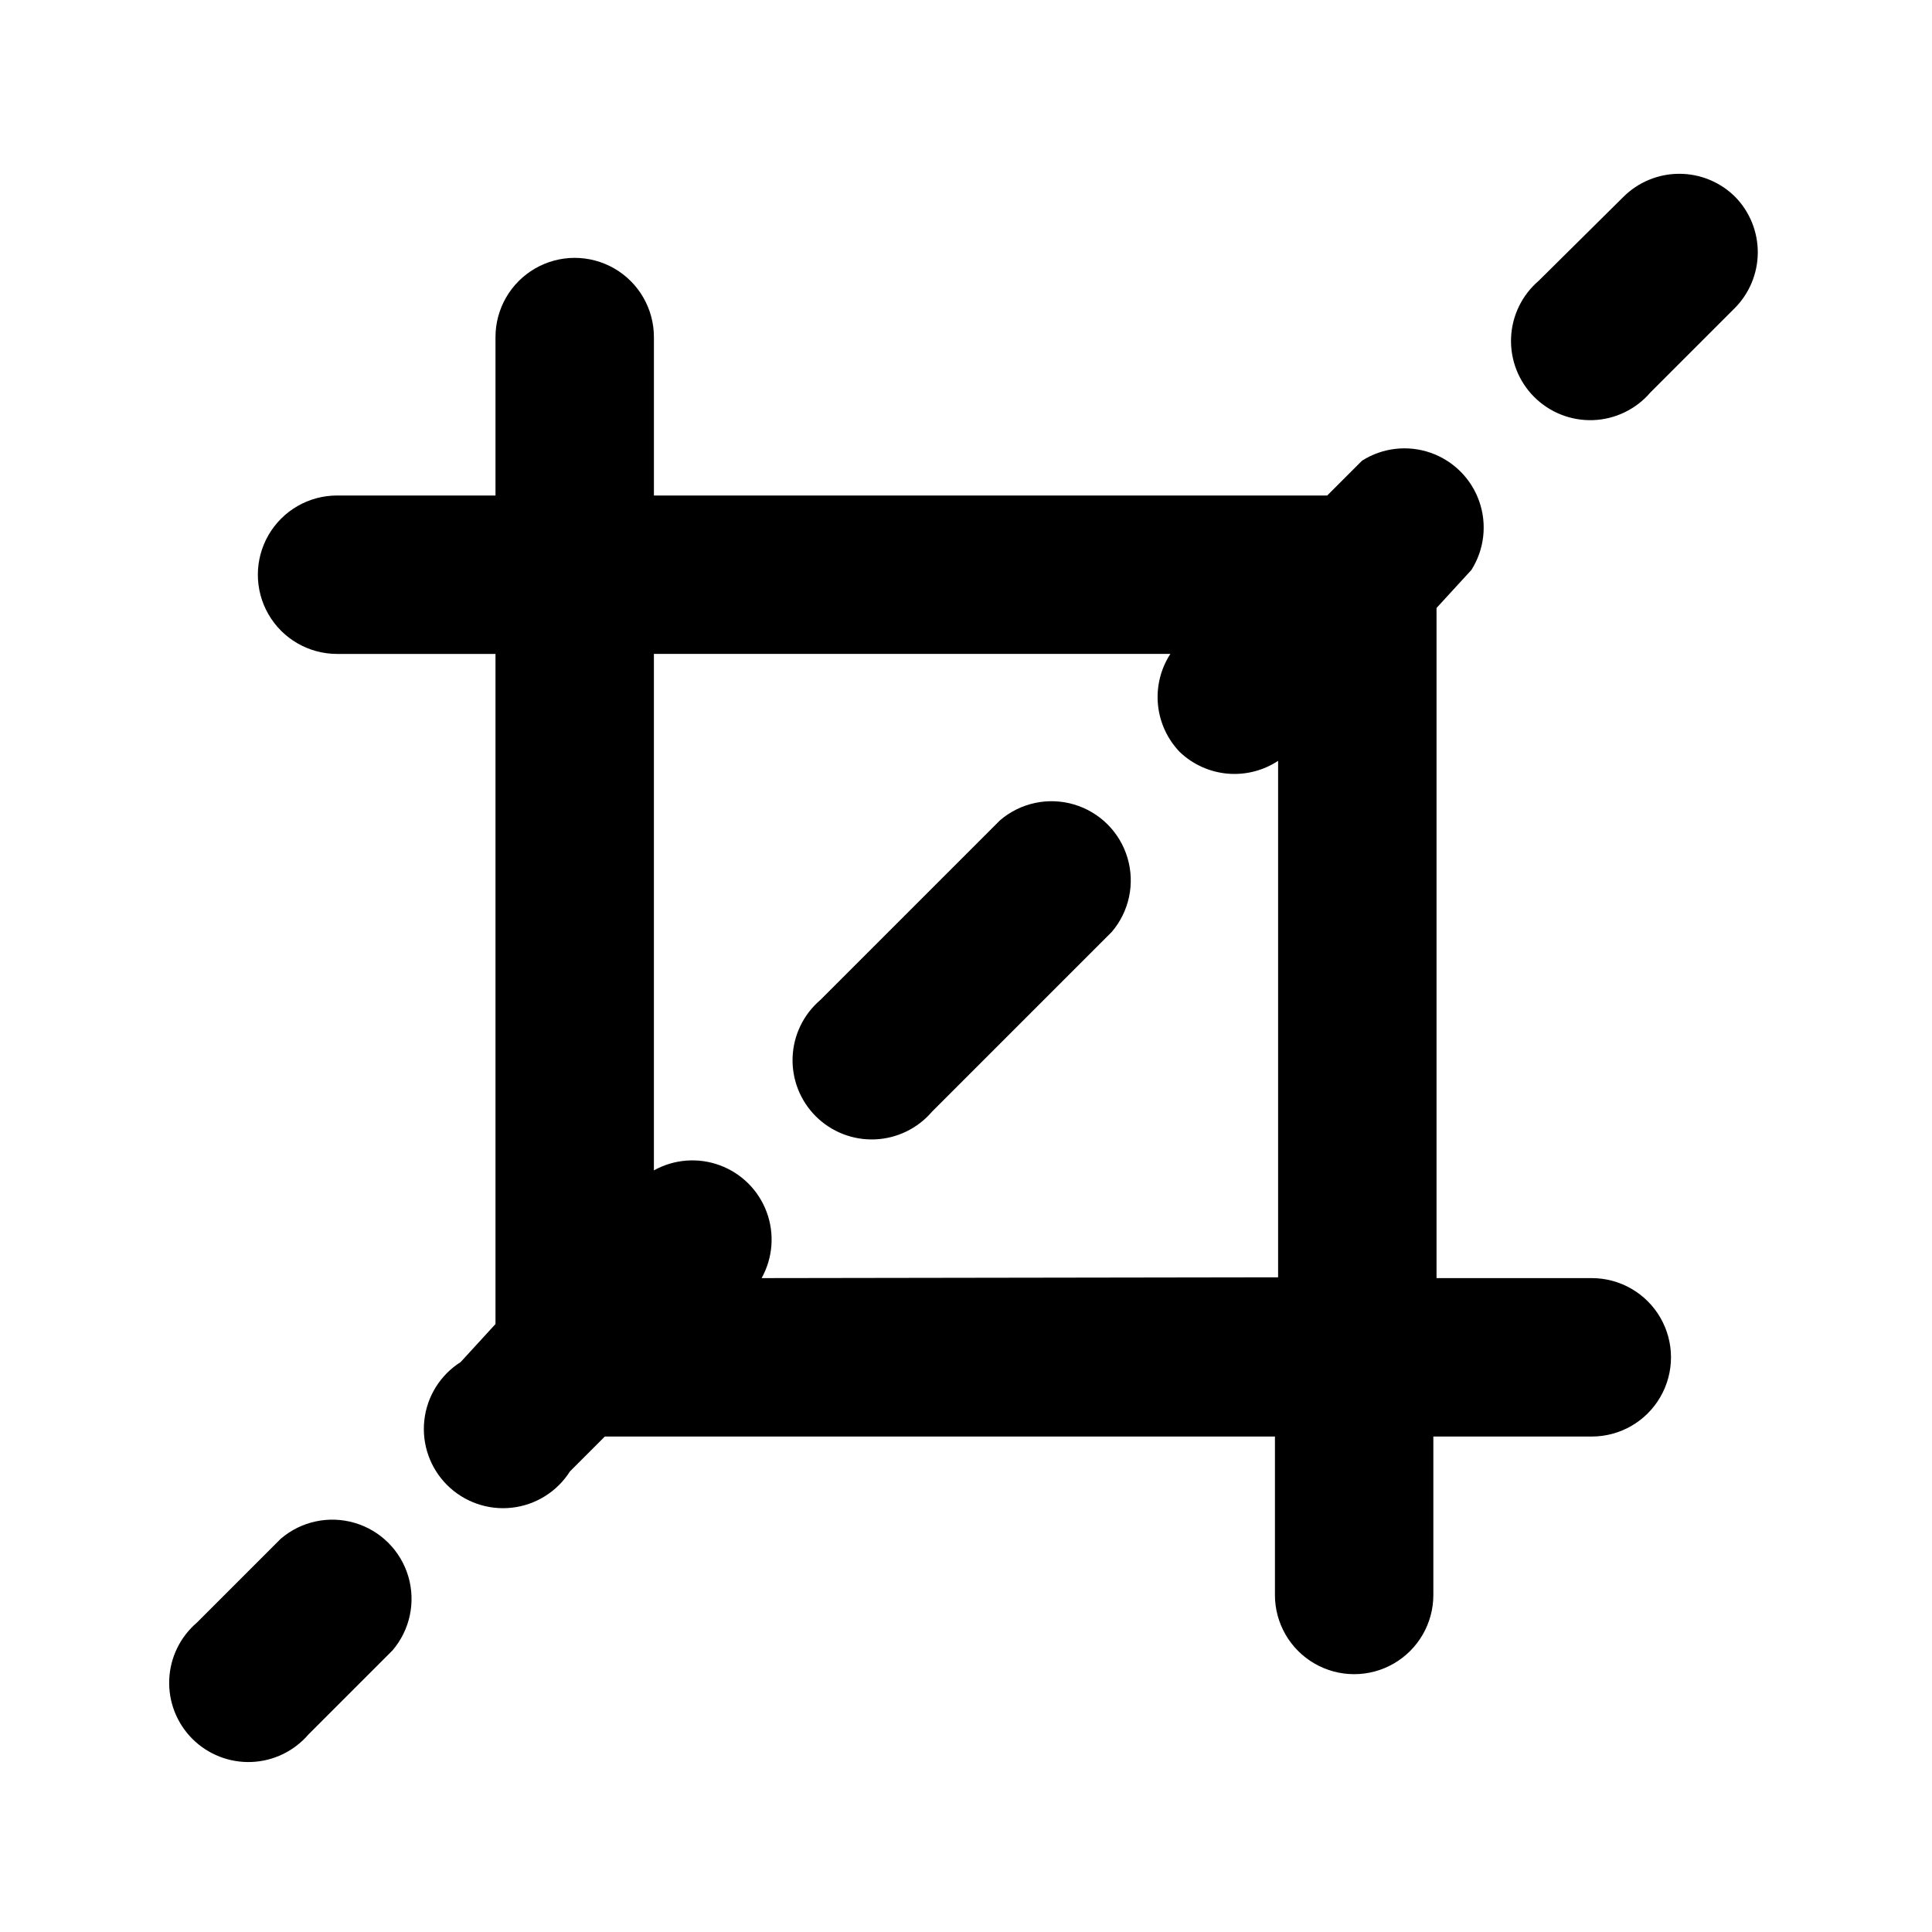
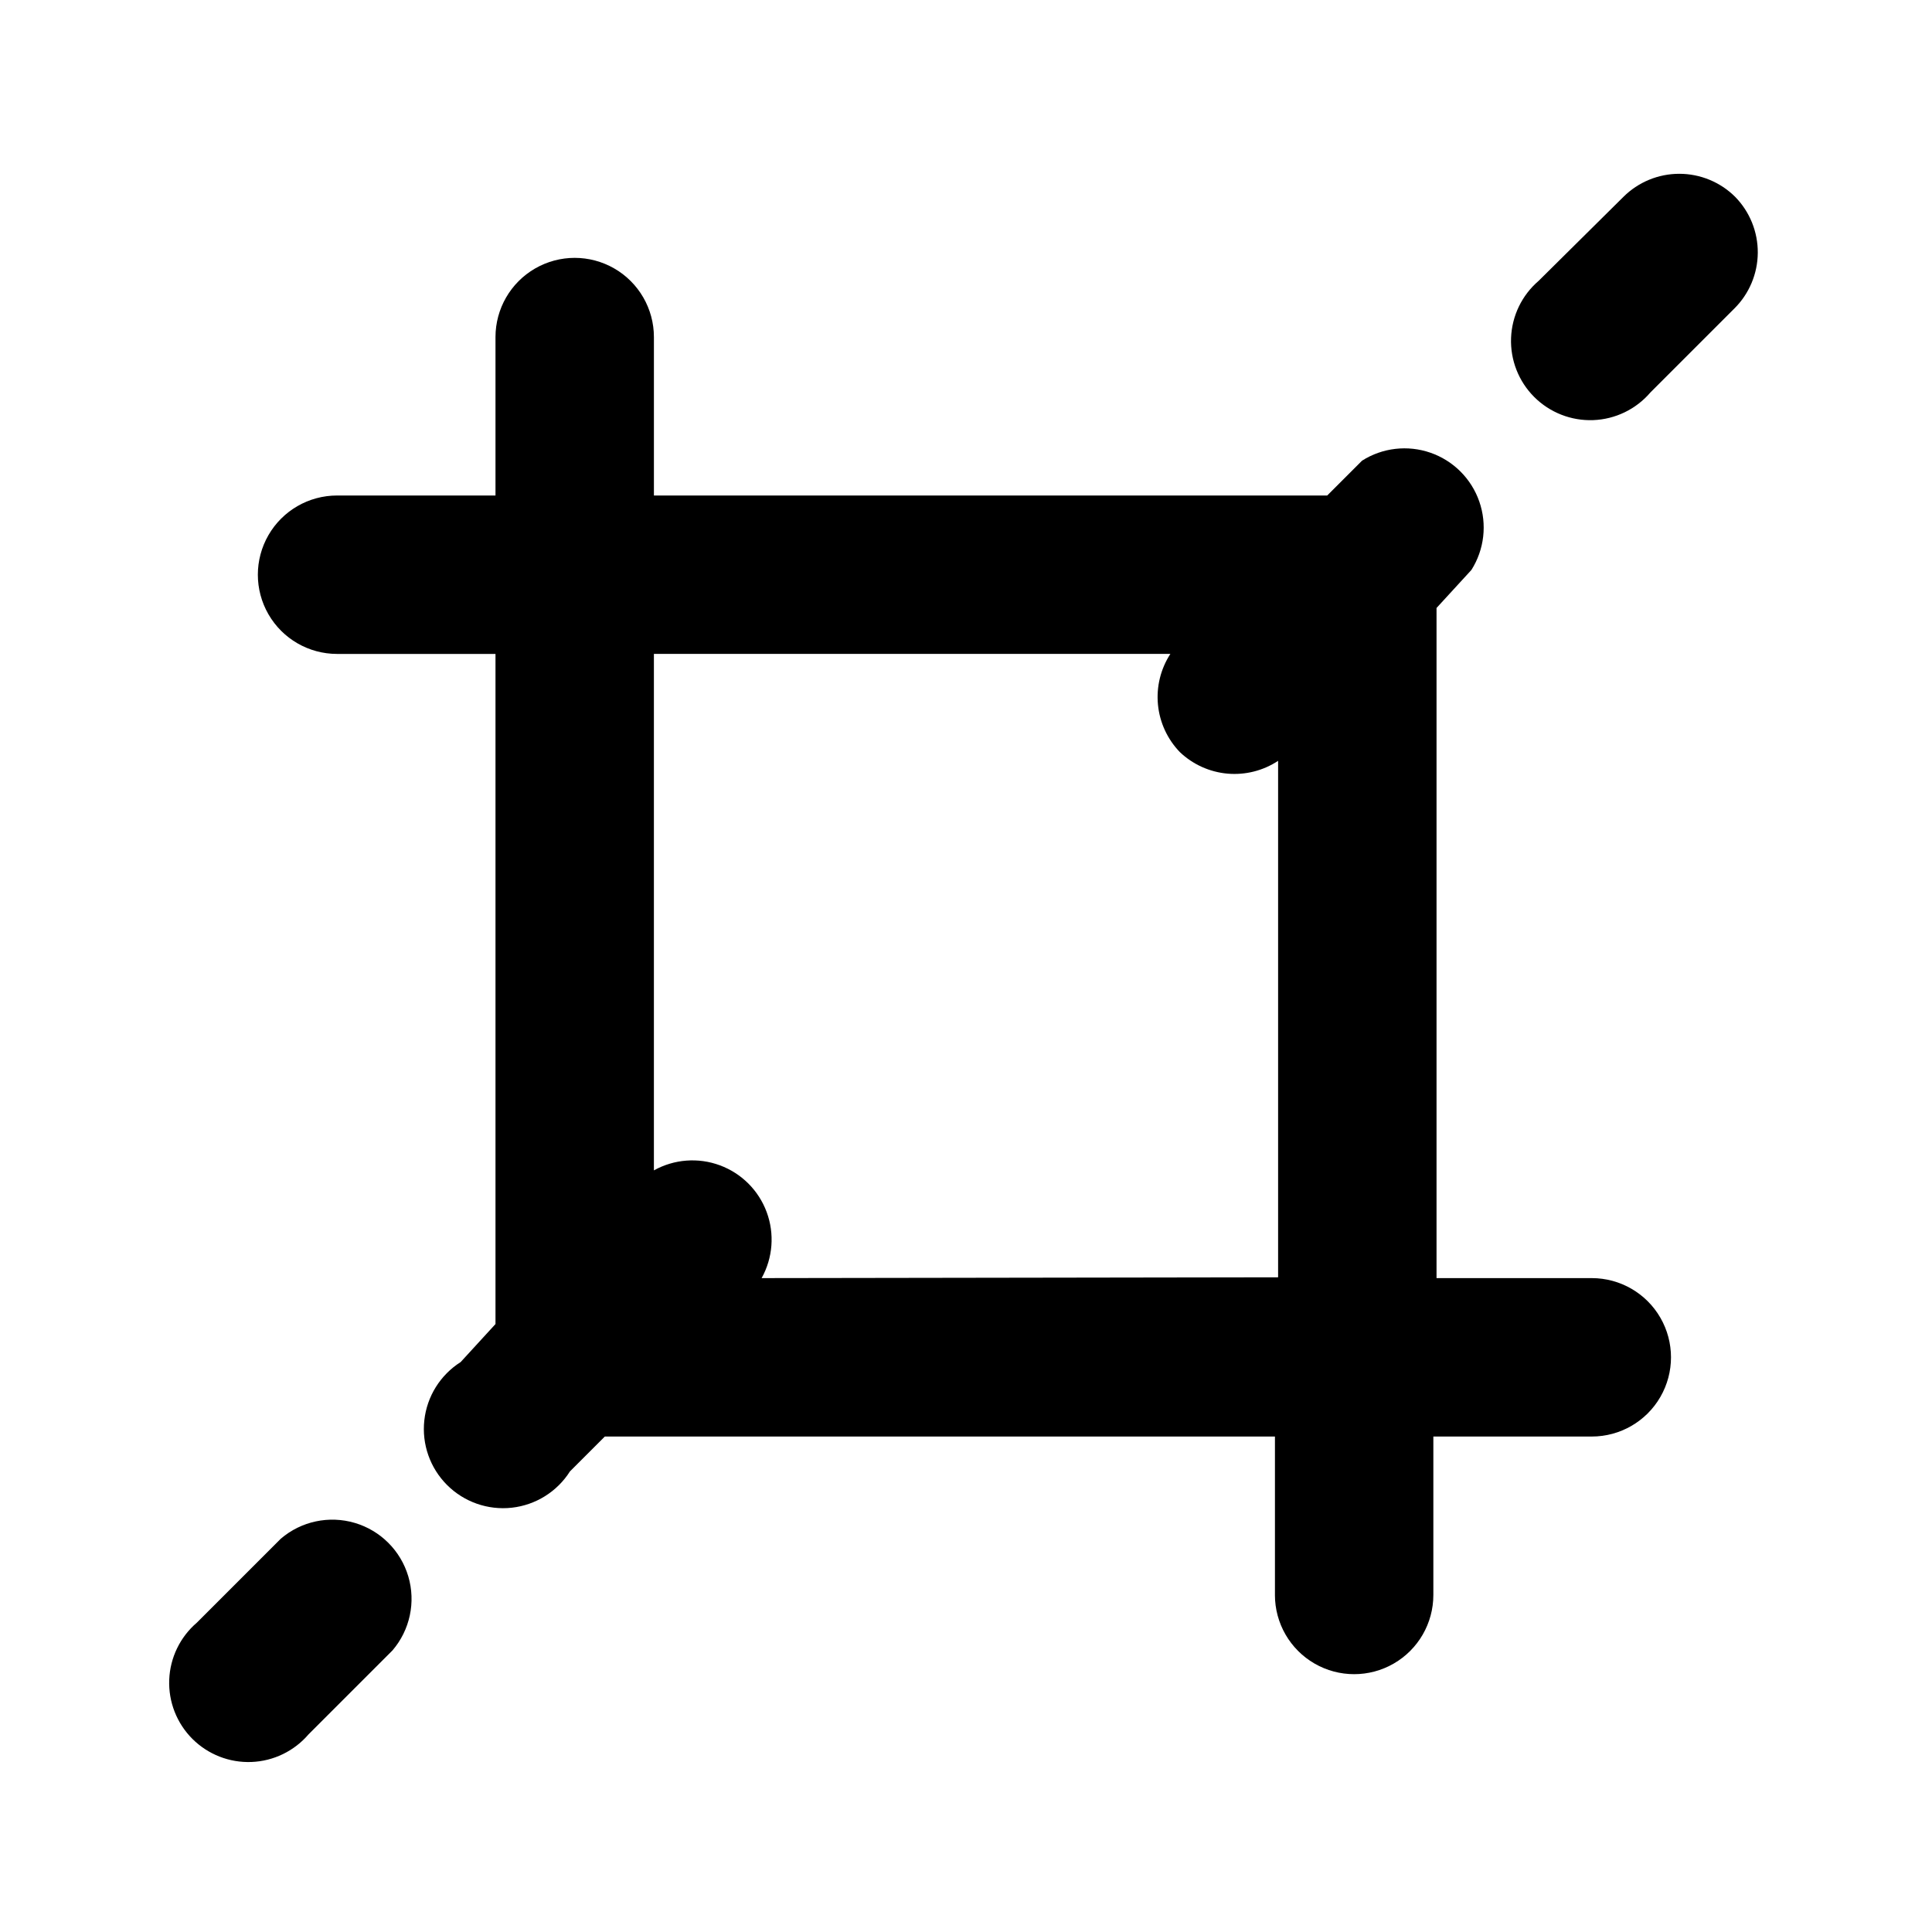
<svg xmlns="http://www.w3.org/2000/svg" fill="#000000" width="800px" height="800px" version="1.1" viewBox="144 144 512 512">
  <g>
    <path d="m603.83 196.16c-3.934-3.91-9.254-6.102-14.801-6.102s-10.867 2.191-14.797 6.102l-22.465 22.254c-4.441 3.805-7.094 9.289-7.32 15.133-0.227 5.844 1.996 11.52 6.133 15.656 4.137 4.133 9.809 6.356 15.652 6.133 5.848-0.227 11.332-2.883 15.137-7.324l22.25-22.25c3.938-3.906 6.172-9.211 6.211-14.758 0.039-5.547-2.117-10.883-6-14.844z" />
-     <path d="m409.02 361.38-47.652 47.652 0.004-0.004c-4.445 3.805-7.098 9.293-7.324 15.137-0.227 5.844 1.996 11.516 6.133 15.652 4.137 4.137 9.809 6.359 15.652 6.133 5.848-0.227 11.332-2.879 15.137-7.32l47.652-47.652c4.625-5.406 6.203-12.785 4.184-19.609-2.016-6.82-7.352-12.16-14.176-14.176-6.824-2.019-14.203-0.441-19.609 4.188z" />
    <path d="m218.42 551.77-22.254 22.254c-4.441 3.805-7.094 9.289-7.32 15.133s1.996 11.52 6.133 15.656c4.137 4.133 9.809 6.356 15.652 6.133 5.848-0.227 11.332-2.883 15.137-7.324l22.25-22.25c4.629-5.406 6.203-12.785 4.188-19.609-2.019-6.82-7.356-12.16-14.18-14.176-6.82-2.019-14.203-0.441-19.605 4.184z" />
    <path d="m566.68 482.71h-41.984v-177.59l9.238-10.074c3.43-5.414 4.199-12.098 2.09-18.148-2.106-6.051-6.863-10.805-12.914-12.914-6.051-2.109-12.734-1.34-18.148 2.094l-9.238 9.238-178.43-0.004v-41.984c0-7.5-4-14.43-10.496-18.18-6.496-3.75-14.496-3.75-20.992 0-6.492 3.75-10.496 10.68-10.496 18.18v41.984h-41.984c-7.5 0-14.43 4.004-18.18 10.496-3.75 6.496-3.75 14.496 0 20.992 3.75 6.496 10.68 10.496 18.18 10.496h41.984v177.59l-9.234 10.074c-5.383 3.414-8.926 9.086-9.625 15.422-0.703 6.336 1.512 12.645 6.019 17.152 4.508 4.508 10.816 6.723 17.152 6.023 6.336-0.703 12.008-4.242 15.422-9.625l9.238-9.238h177.59v41.984h-0.004c0 7.5 4 14.43 10.496 18.18 6.496 3.75 14.496 3.75 20.992 0 6.496-3.75 10.496-10.68 10.496-18.18v-41.984h41.984c7.5 0 14.43-4 18.18-10.496 3.75-6.496 3.75-14.496 0-20.992s-10.68-10.496-18.18-10.496zm-220.84 0c2.977-5.356 3.469-11.742 1.34-17.488-2.125-5.746-6.656-10.277-12.402-12.402-5.746-2.129-12.133-1.637-17.488 1.34v-136.87h136.87c-2.586 3.984-3.746 8.727-3.289 13.457 0.461 4.727 2.508 9.16 5.809 12.574 3.441 3.269 7.887 5.277 12.613 5.699 4.727 0.418 9.457-0.777 13.418-3.391v136.87z" />
  </g>
</svg>